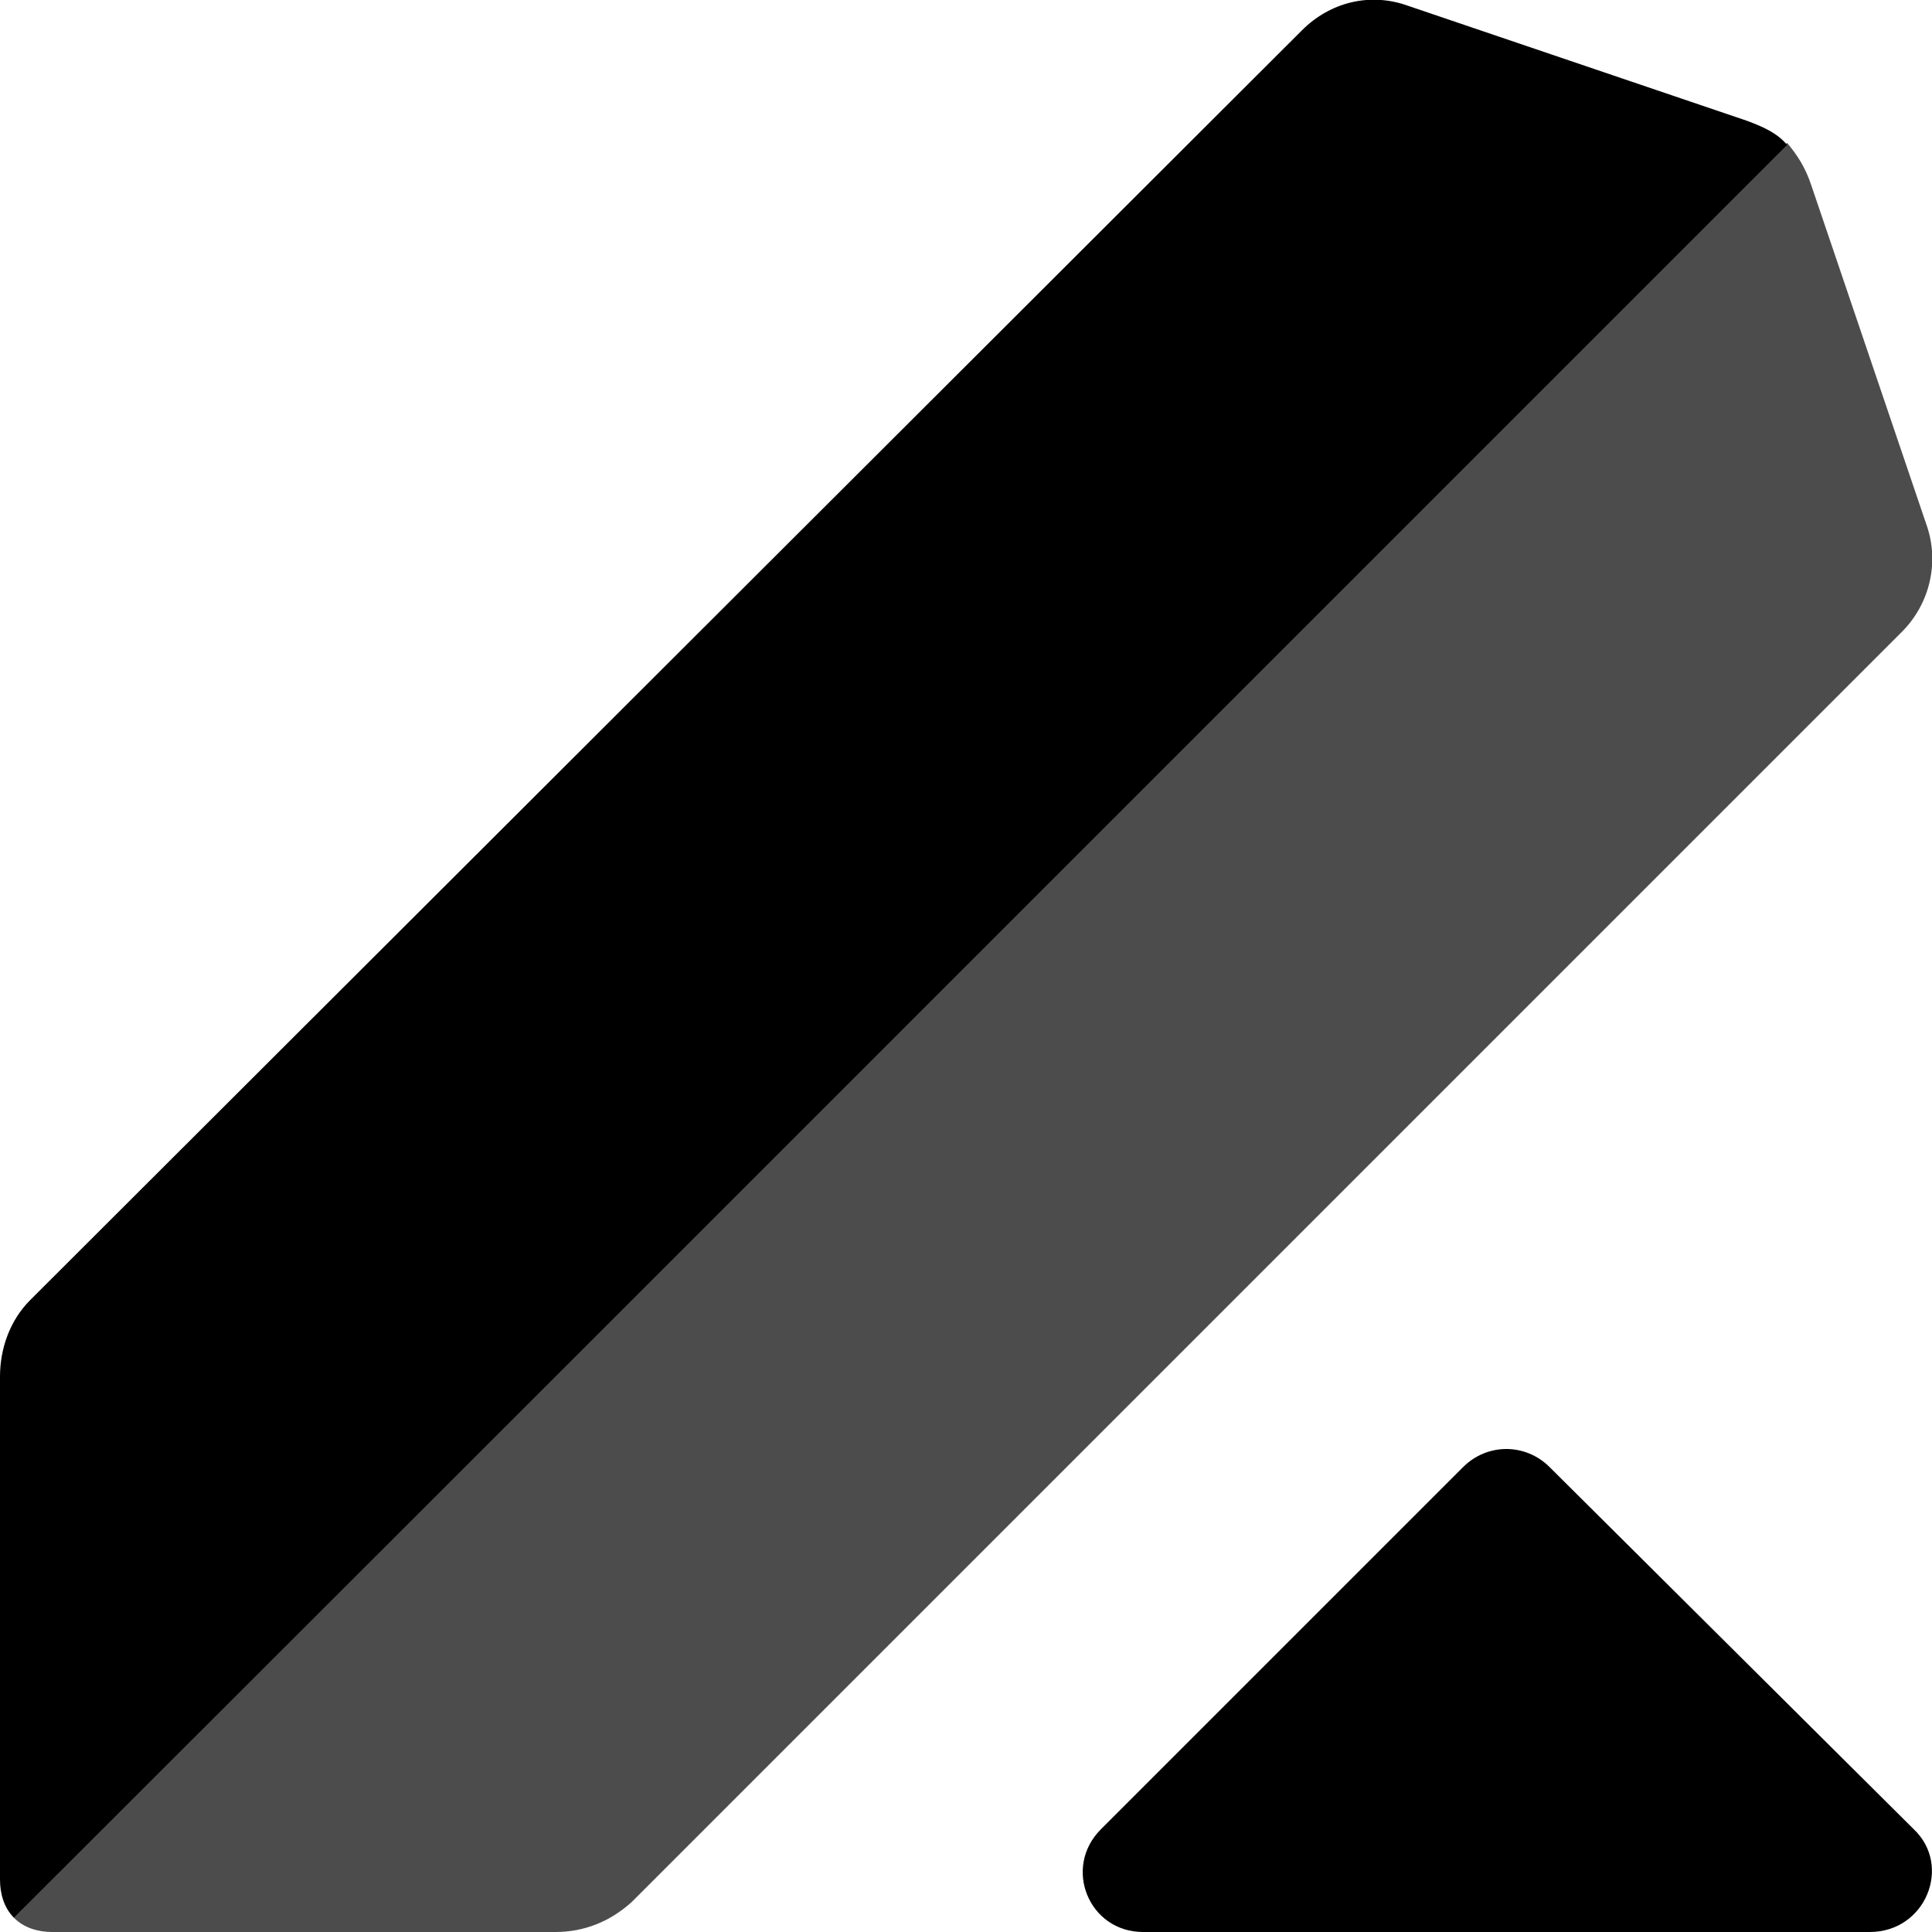
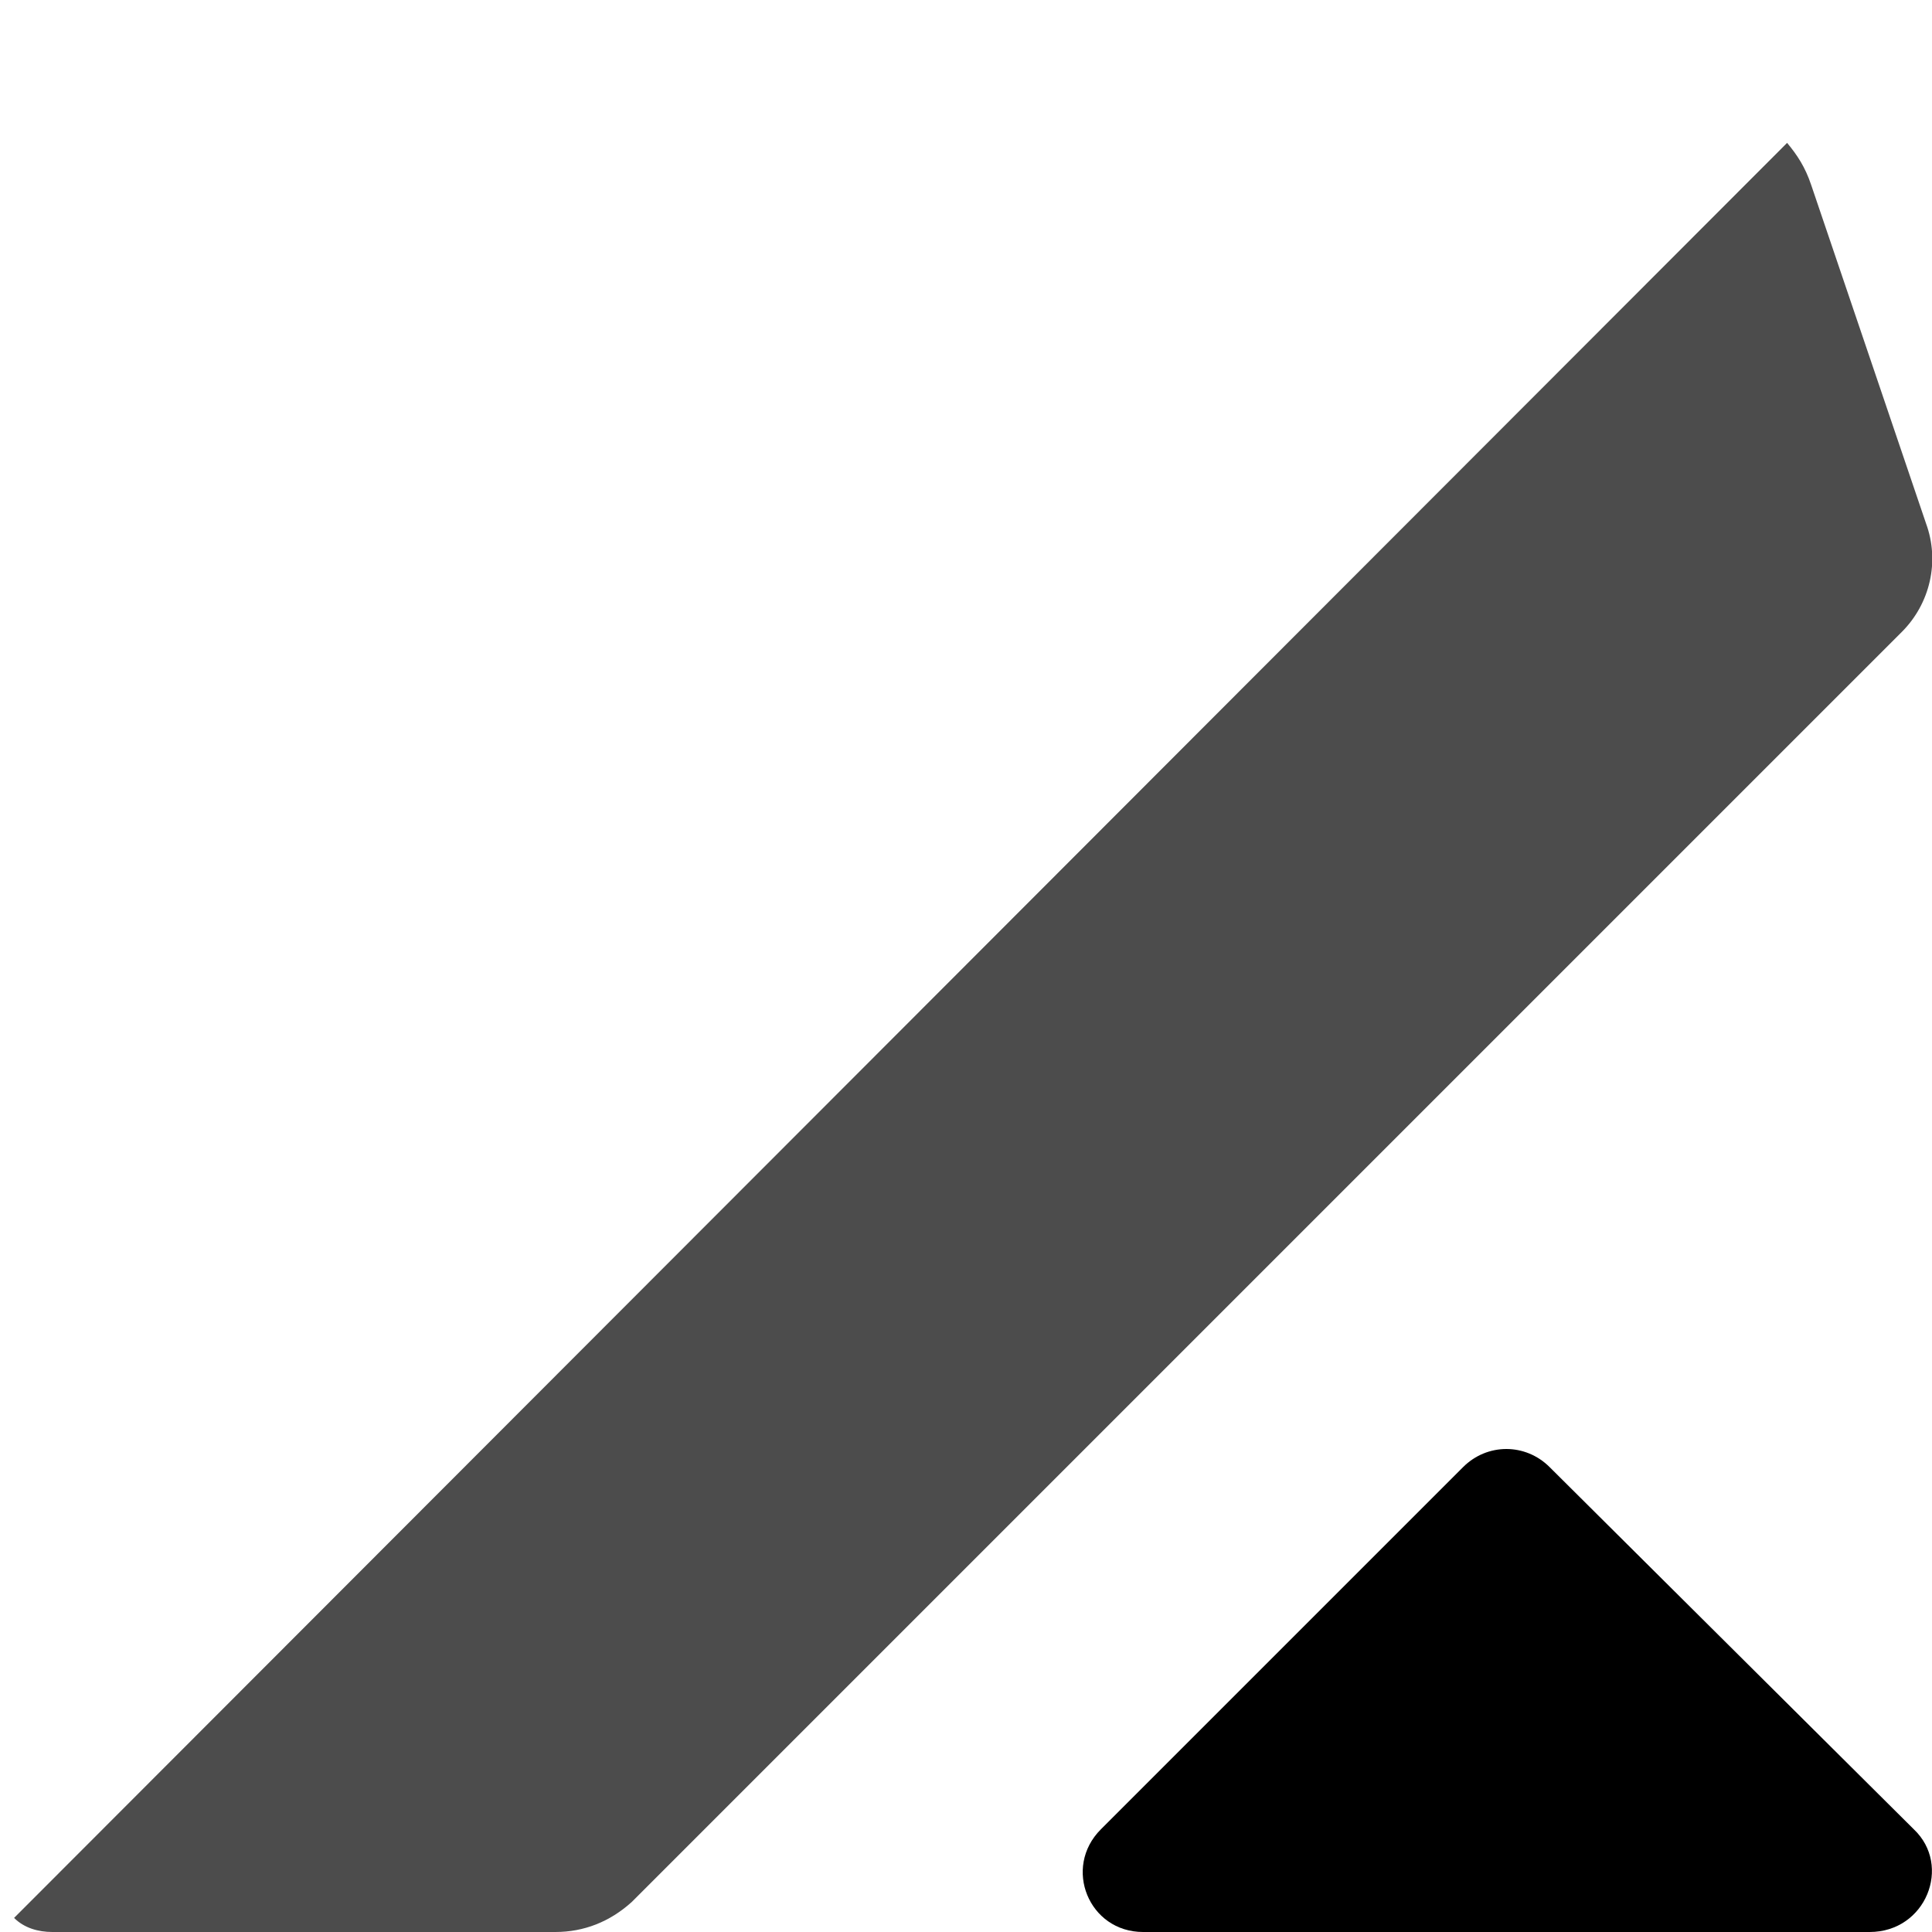
<svg xmlns="http://www.w3.org/2000/svg" class=" icon logo icon-logo-lever-white" width="96px" height="96px" viewBox="0 0 96 96">
  <path fill="#000000" fill-opacity="0.7" d="M95.7,26L90,9.2c-0.3-0.9-0.7-1.5-1.2-2.1L0.7,95.3C1.2,95.8,1.9,96,2.6,96h25c1.4,0,2.7-0.5,3.8-1.5l63.1-63.1 C95.9,30,96.4,27.9,95.7,26z" />
-   <path fill="#000000" d="M86.8,6L70,0.3c-1.9-0.7-3.9-0.2-5.3,1.2L1.5,64.6c-1,1-1.5,2.4-1.5,3.8v25c0,0.7,0.2,1.4,0.7,1.9L88.8,7.2 C88.3,6.6,87.6,6.3,86.8,6z" />
  <path fill="#000000" d="M95.1,90.9L77,72.9c-1.2-1.2-3.1-1.2-4.3,0L54.7,90.9c-1.9,1.9-0.6,5.1,2.1,5.1h36.1C95.7,96,97,92.7,95.1,90.9 z" />
</svg>